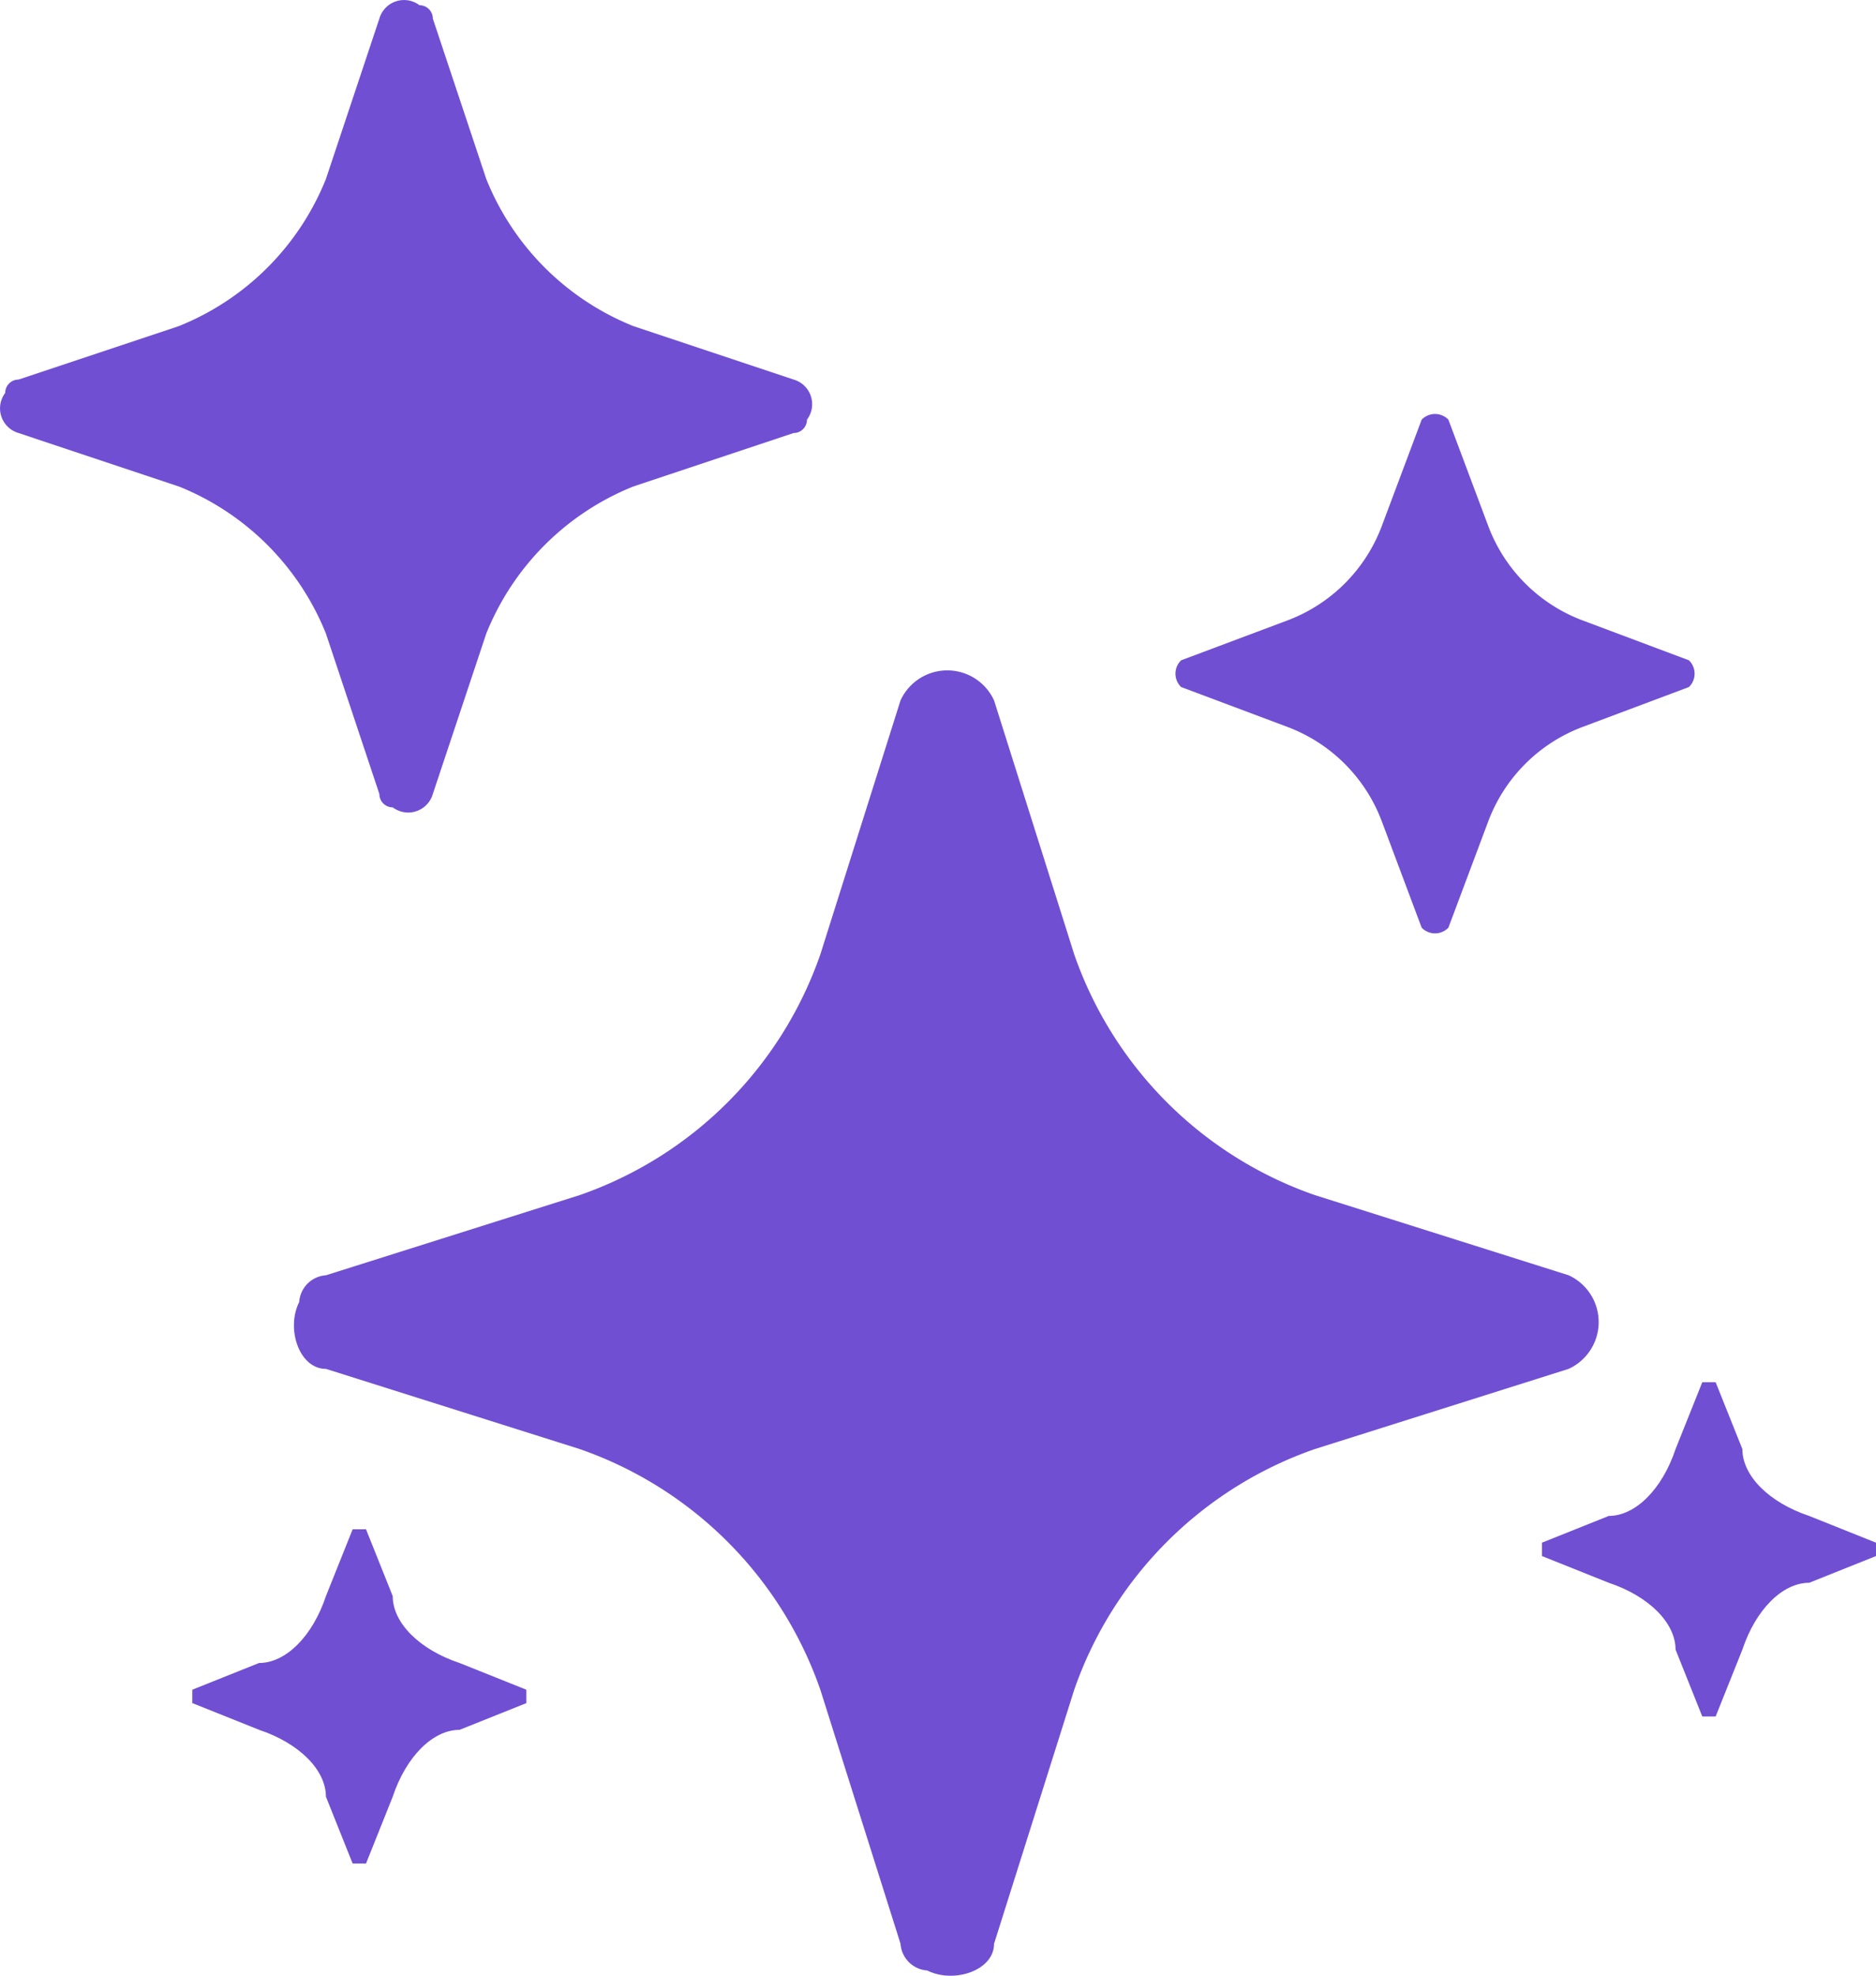
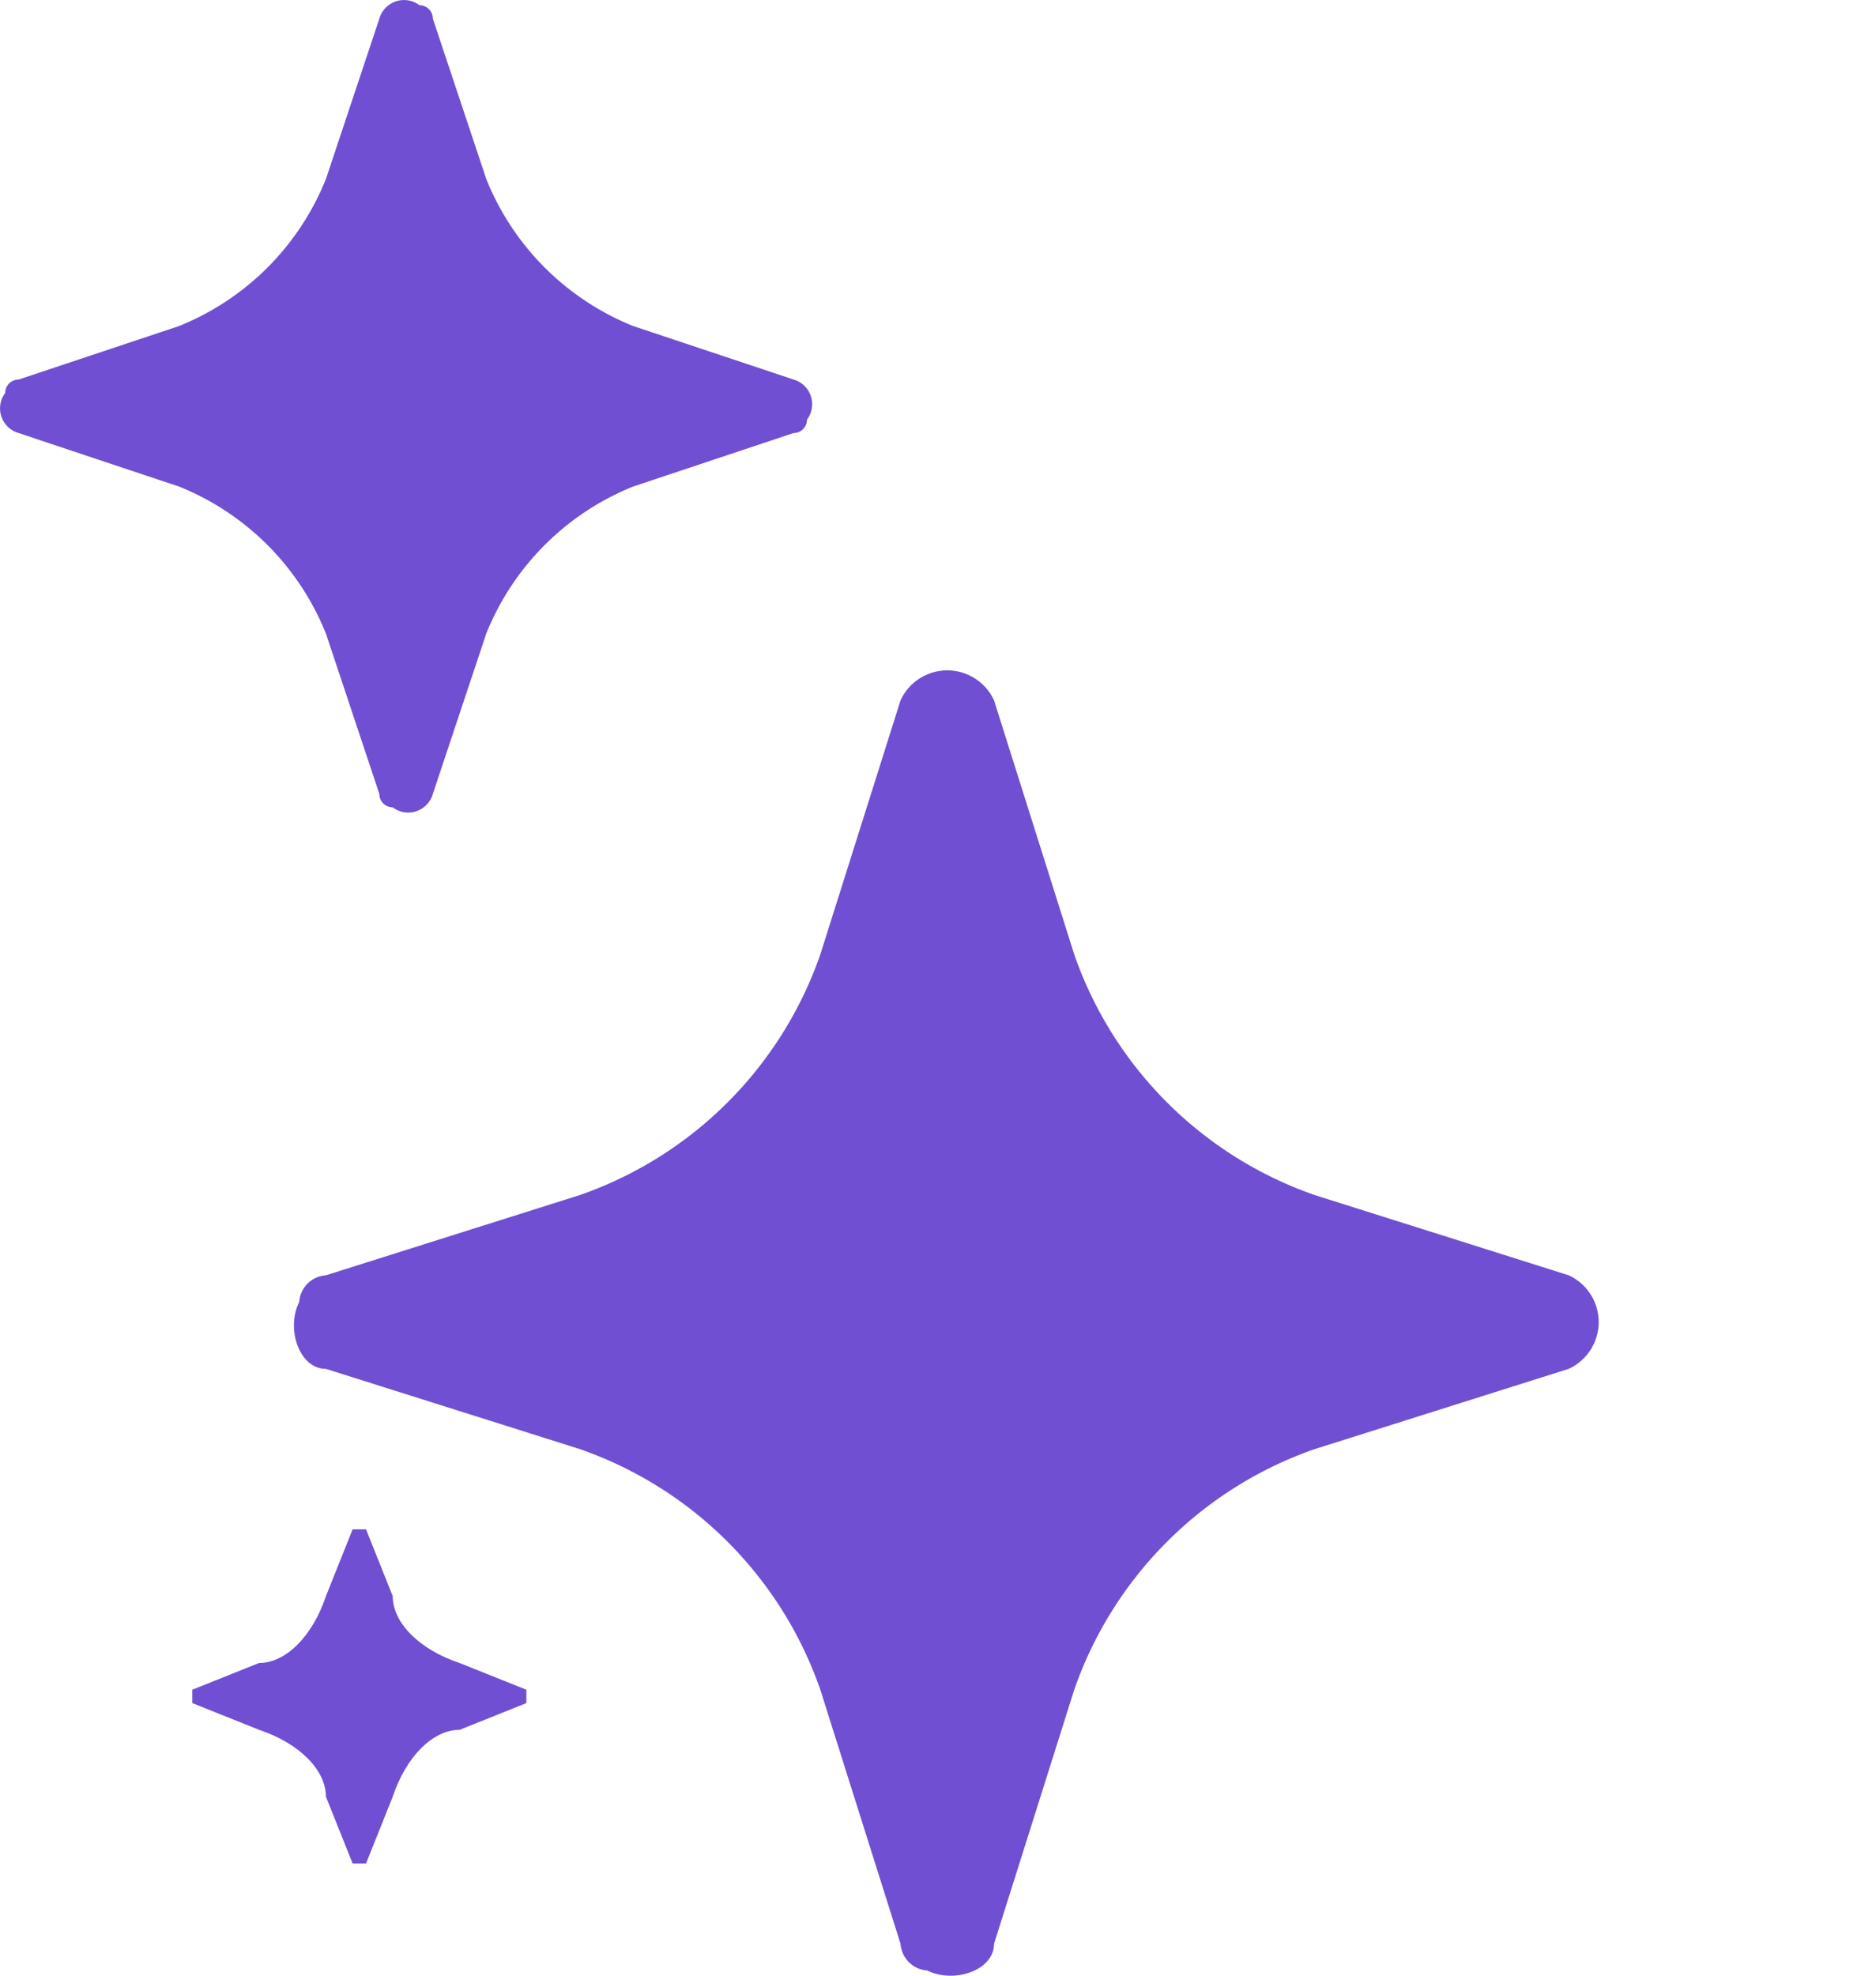
<svg xmlns="http://www.w3.org/2000/svg" width="14.039" height="14.778" viewBox="0 0 14.039 14.778">
  <g id="stars3" transform="translate(-0.961 -0.961)">
    <path id="Path_1915" data-name="Path 1915" d="M7.7,6.2a.385.385,0,0,1,.7,0L9,8.1a2.922,2.922,0,0,0,1.8,1.8l1.9.6a.385.385,0,0,1,0,.7l-1.9.6A2.922,2.922,0,0,0,9,13.6l-.6,1.9c0,.2-.3.3-.5.2a.215.215,0,0,1-.2-.2l-.6-1.9a2.922,2.922,0,0,0-1.8-1.8l-1.9-.6c-.2,0-.3-.3-.2-.5a.215.215,0,0,1,.2-.2l1.9-.6A2.922,2.922,0,0,0,7.1,8.1l.6-1.9Z" fill="#704fd2" />
    <path id="Path_1916" data-name="Path 1916" d="M3.8,1.1A.192.192,0,0,1,4.1,1a.1.1,0,0,1,.1.1l.4,1.2A1.981,1.981,0,0,0,5.7,3.4l1.2.4a.192.192,0,0,1,.1.3.1.1,0,0,1-.1.1l-1.2.4A1.981,1.981,0,0,0,4.6,5.7L4.2,6.9a.192.192,0,0,1-.3.1.1.1,0,0,1-.1-.1L3.4,5.7A1.981,1.981,0,0,0,2.3,4.6L1.1,4.2A.192.192,0,0,1,1,3.9a.1.1,0,0,1,.1-.1l1.2-.4A1.981,1.981,0,0,0,3.4,2.3l.4-1.2Z" fill="#704fd2" />
-     <path id="Path_1917" data-name="Path 1917" d="M11.6,4.1a.139.139,0,0,1,.2,0h0l.3.8a1.208,1.208,0,0,0,.7.7l.8.3a.139.139,0,0,1,0,.2h0l-.8.3a1.208,1.208,0,0,0-.7.7l-.3.8a.139.139,0,0,1-.2,0h0l-.3-.8a1.208,1.208,0,0,0-.7-.7l-.8-.3a.139.139,0,0,1,0-.2h0l.8-.3a1.208,1.208,0,0,0,.7-.7Z" fill="#704fd2" />
    <path id="Path_1918" data-name="Path 1918" d="M3.6,12.4h.1l.2.5c0,.2.2.4.5.5l.5.2v.1h0l-.5.2c-.2,0-.4.2-.5.5l-.2.5H3.6l-.2-.5c0-.2-.2-.4-.5-.5l-.5-.2v-.1h0l.5-.2c.2,0,.4-.2.5-.5Z" fill="#704fd2" />
-     <path id="Path_1919" data-name="Path 1919" d="M13.7,11.3h.1l.2.5c0,.2.2.4.5.5l.5.2v.1h0l-.5.2c-.2,0-.4.2-.5.5l-.2.5h-.1l-.2-.5c0-.2-.2-.4-.5-.5l-.5-.2v-.1h0l.5-.2c.2,0,.4-.2.5-.5Z" fill="#704fd2" />
  </g>
</svg>